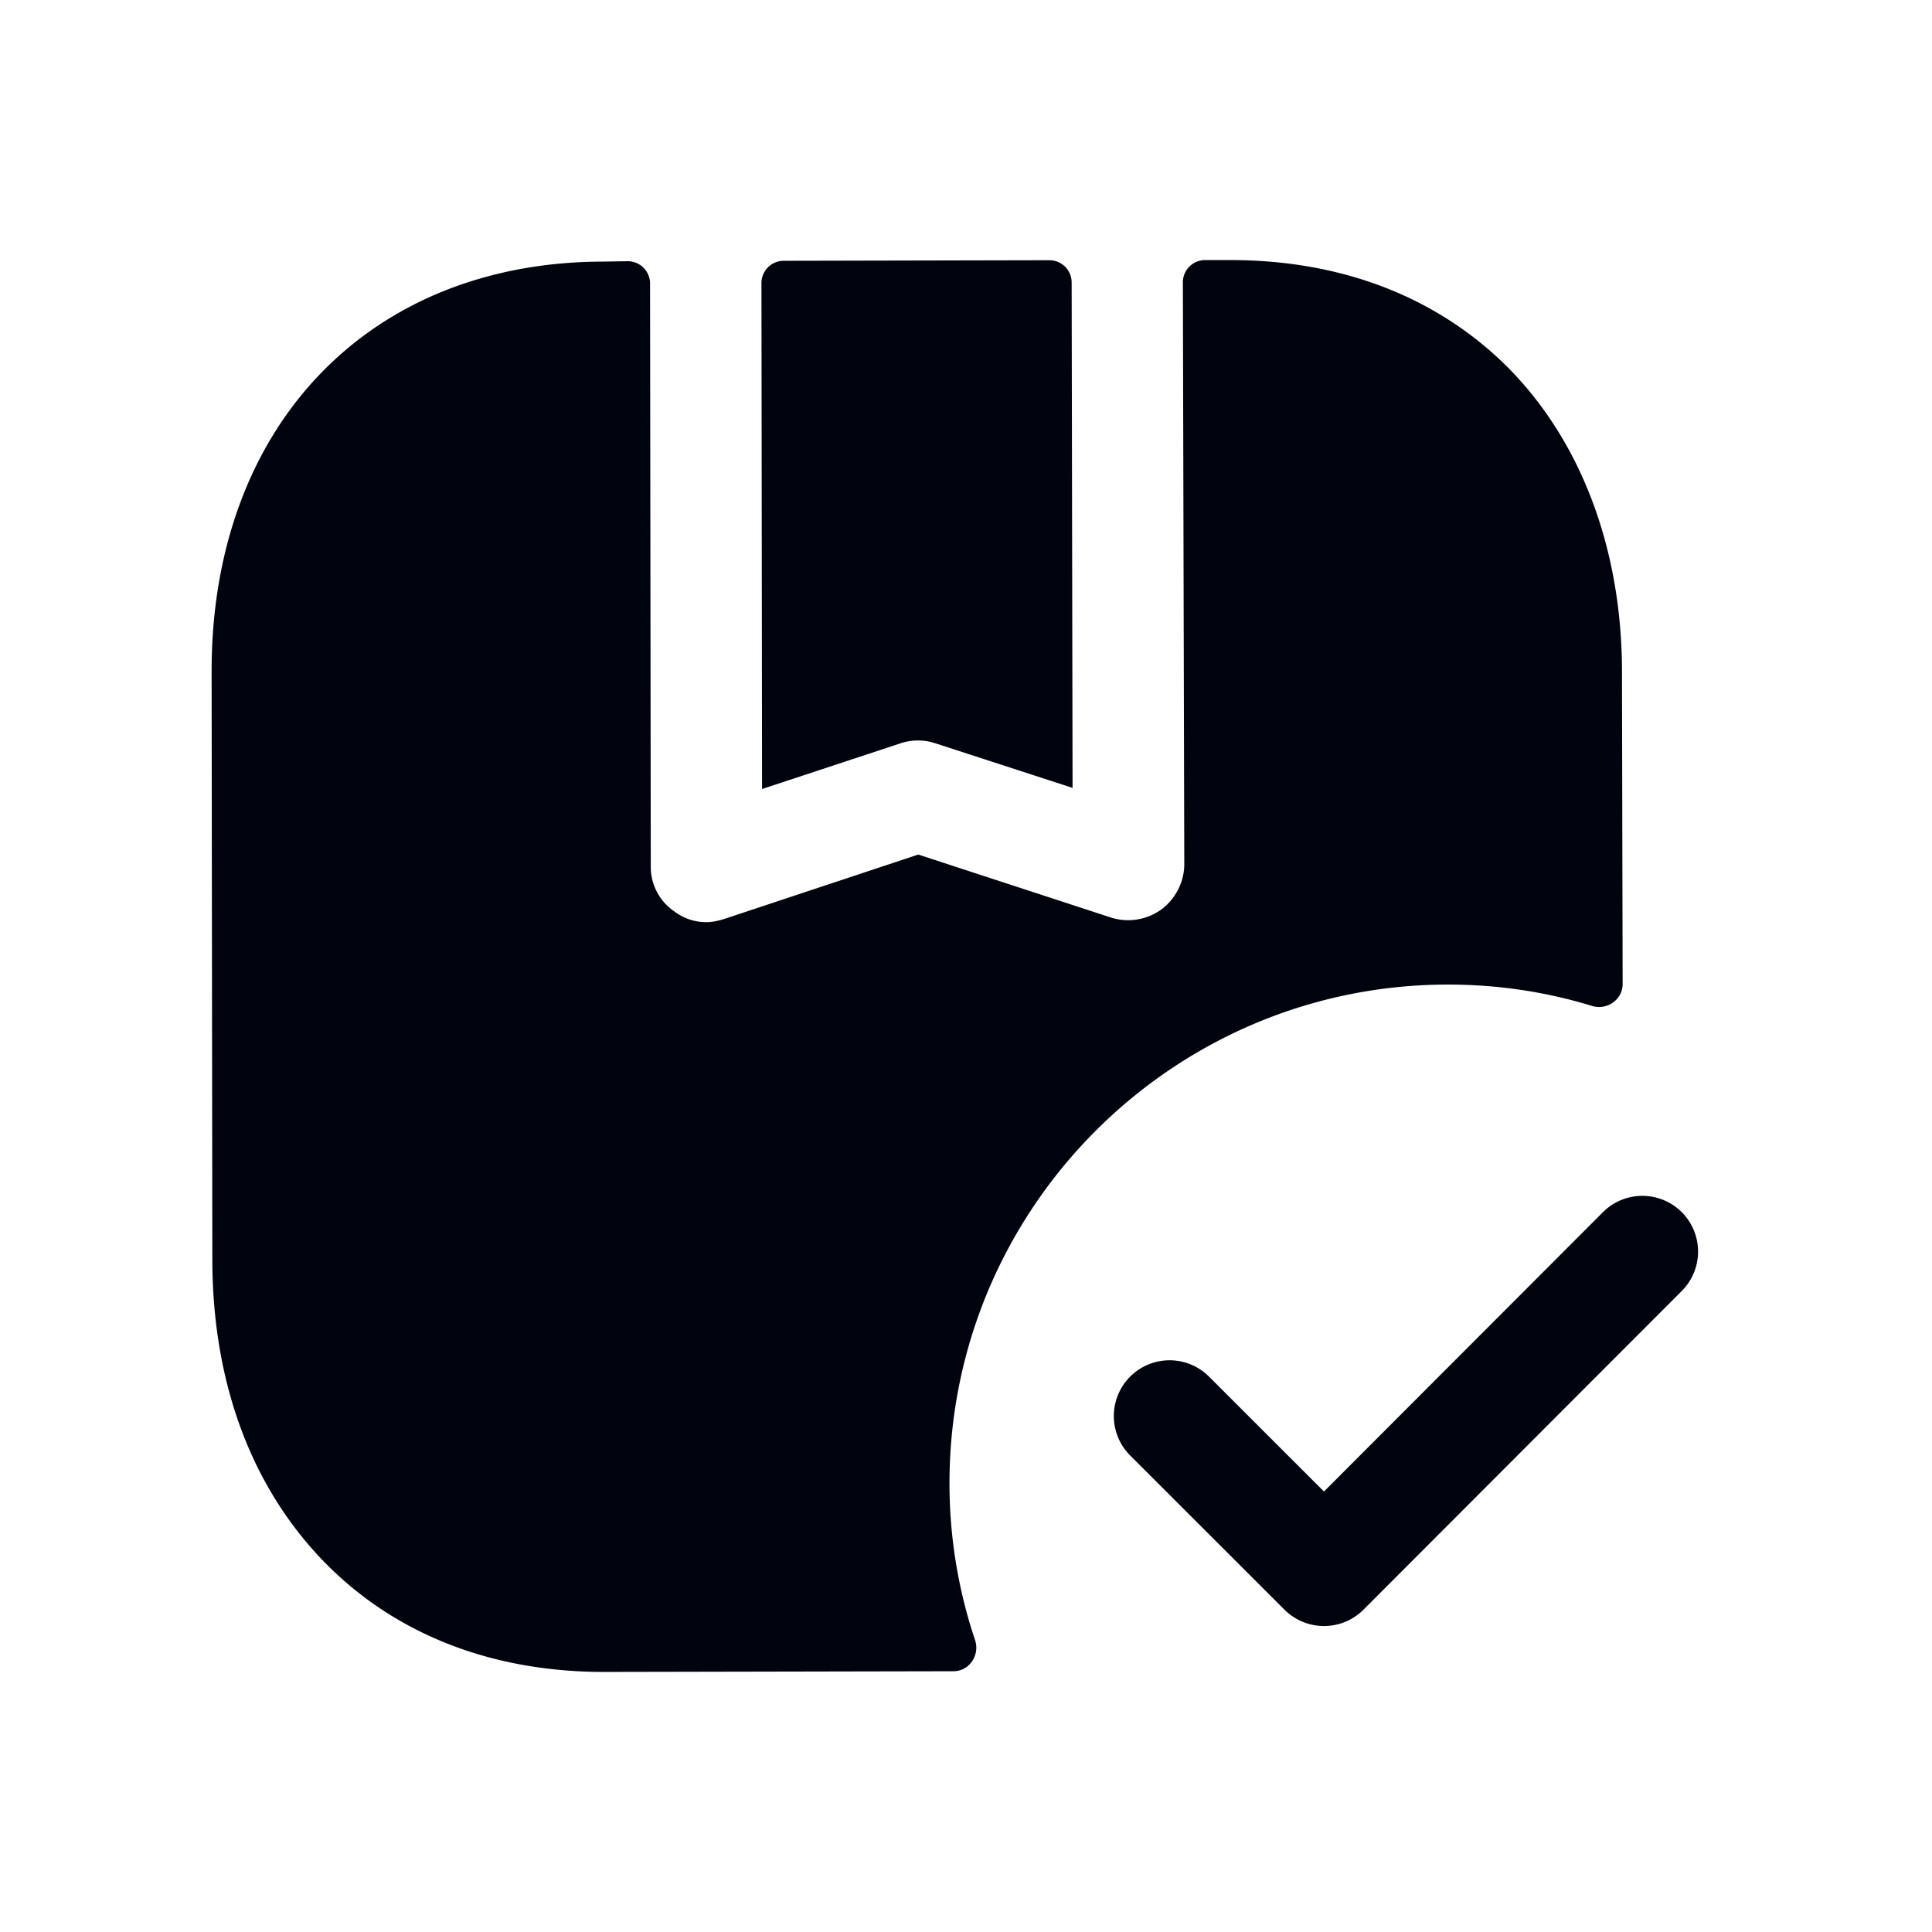
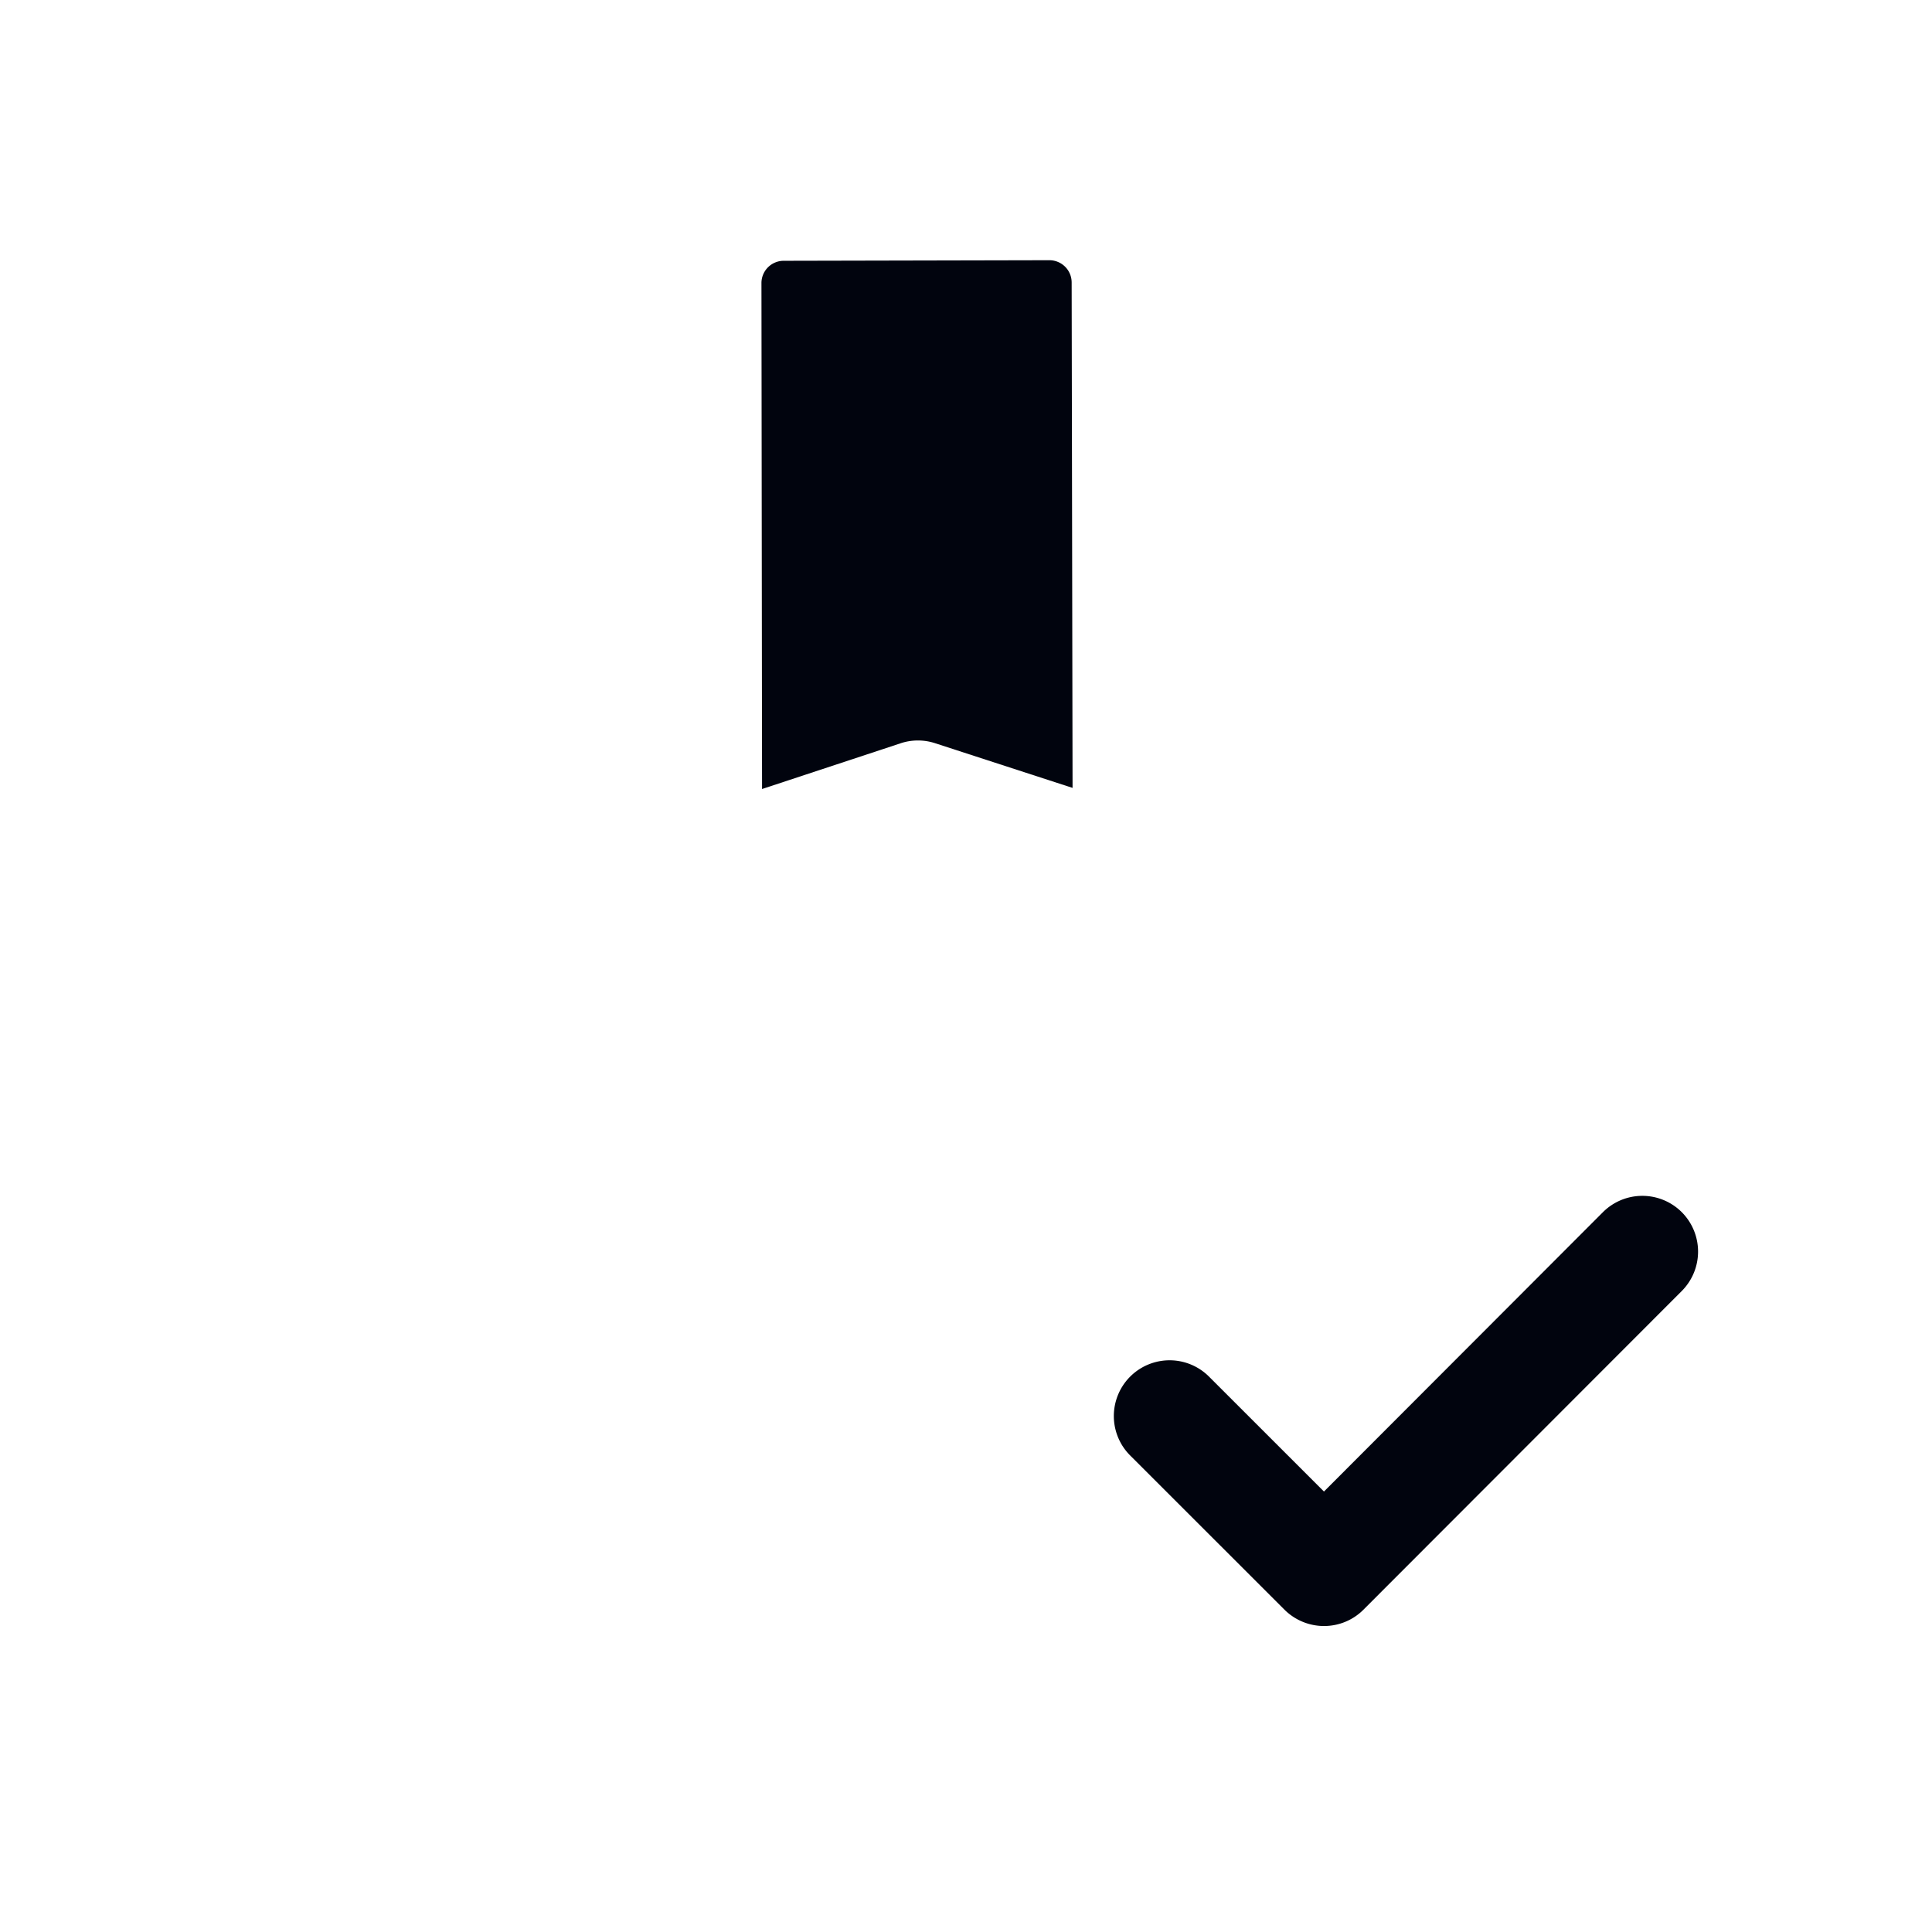
<svg xmlns="http://www.w3.org/2000/svg" width="64" height="64" fill="none">
  <path fill="#01040E" fill-rule="evenodd" d="M29.83 24.623a1.83 1.83 0 0 1 1.15-.002l4.55 1.479-.03-16.743a.738.738 0 0 0-.74-.737l-8.799.019a.738.738 0 0 0-.737.739l.02 16.759 4.588-1.514z" clip-rule="evenodd" />
-   <path fill="#01040E" fill-rule="evenodd" d="M47.97 32.615c1.663 0 3.26.245 4.767.708.496.152 1.016-.207 1.015-.726l-.022-10.443c-.025-4.037-1.379-7.582-3.816-10.019-2.338-2.313-5.489-3.52-9.156-3.52h-.836a.738.738 0 0 0-.738.74l.047 19.273c0 .59-.295 1.157-.763 1.501a1.881 1.881 0 0 1-1.649.271l-6.4-2.092-6.45 2.141c-.172.05-.369.099-.565.099-.394 0-.764-.123-1.084-.37a1.777 1.777 0 0 1-.762-1.477L21.534 9.39a.739.739 0 0 0-.75-.737l-.826.013C12.204 8.689 7.01 14.129 7.01 22.228v.049l.024 19.544c.025 3.914 1.231 7.262 3.52 9.724 2.339 2.51 5.613 3.84 9.453 3.84h.049l11.529-.023c.524 0 .882-.534.715-1.032a16.304 16.304 0 0 1-.847-5.198c0-9.107 7.41-16.517 16.517-16.517z" clip-rule="evenodd" />
  <path fill="#01040E" fill-rule="evenodd" d="M55.71 40.154a1.847 1.847 0 0 0-2.612.002l-9.24 9.253-3.816-3.815a1.847 1.847 0 0 0-2.612 2.612l5.123 5.12c.347.344.817.538 1.307.538s.96-.194 1.304-.539l10.548-10.56a1.849 1.849 0 0 0-.002-2.611z" clip-rule="evenodd" />
</svg>